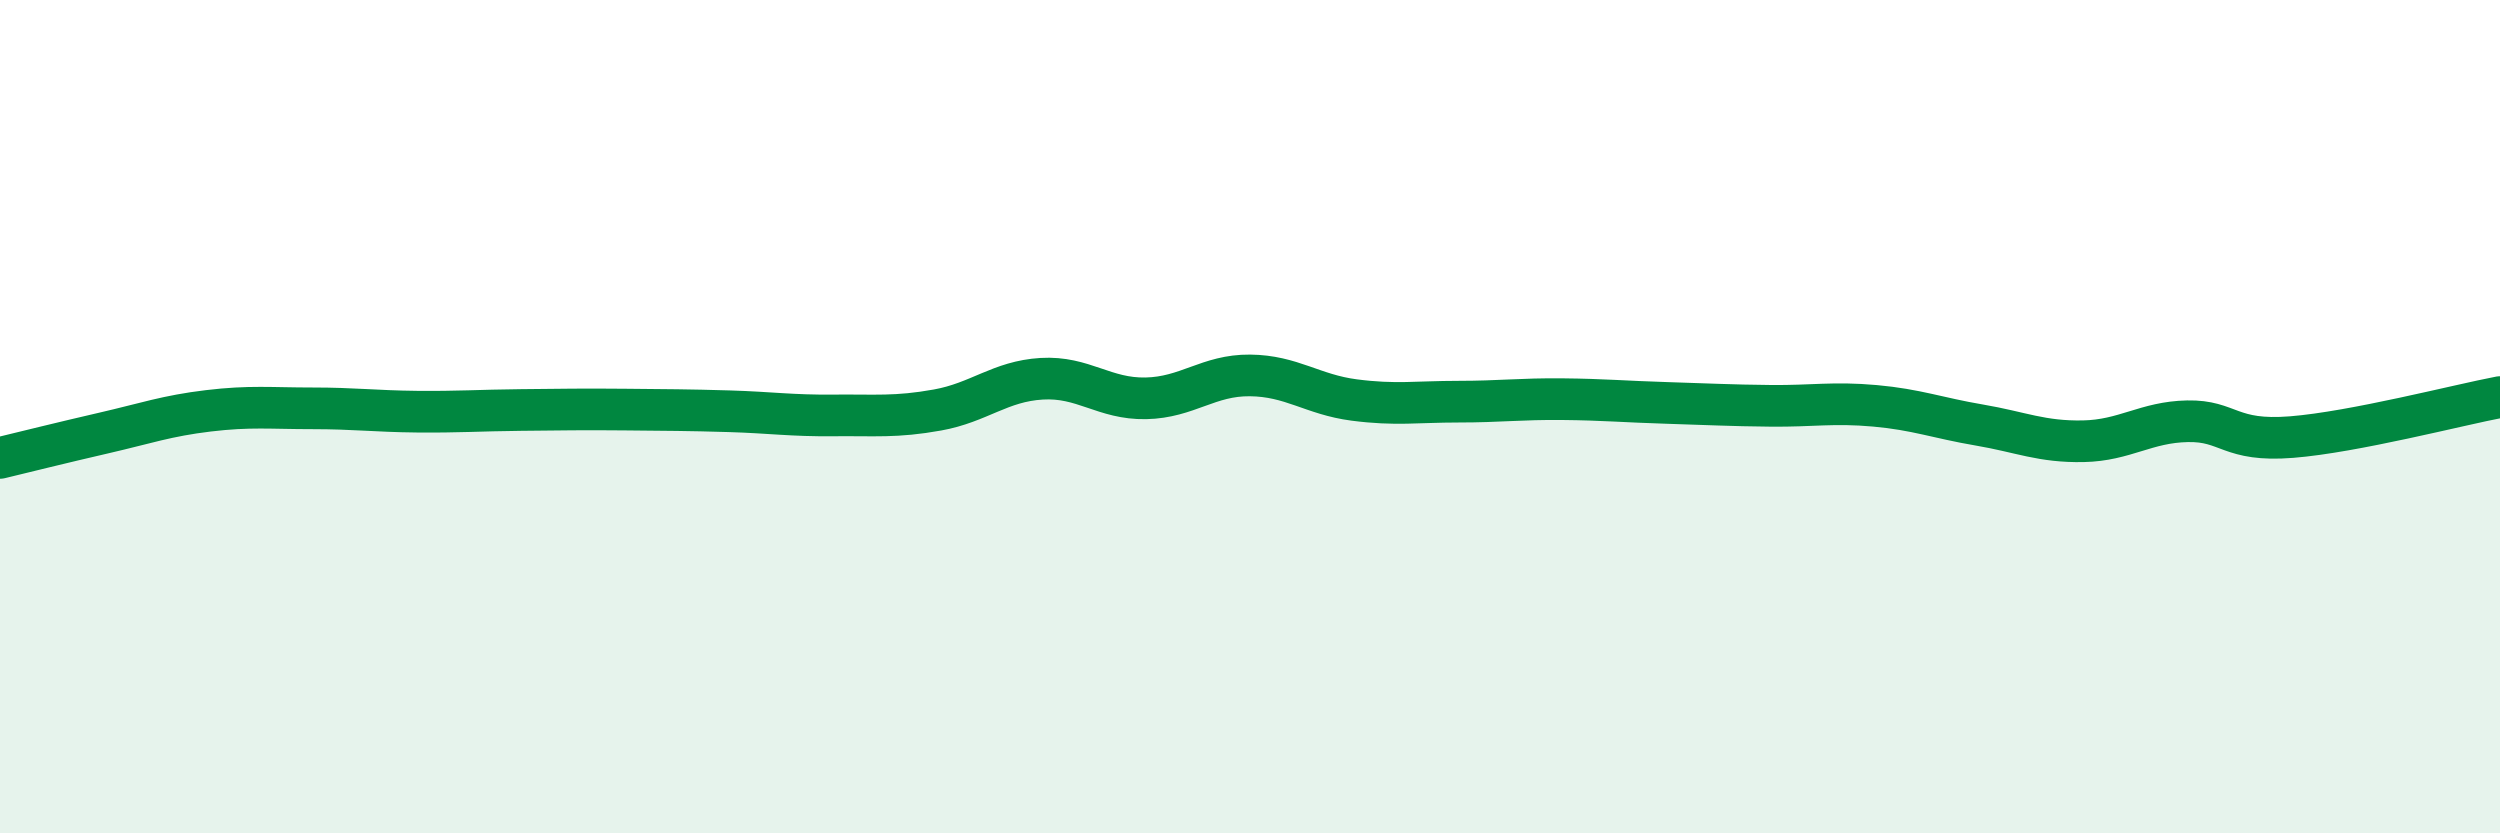
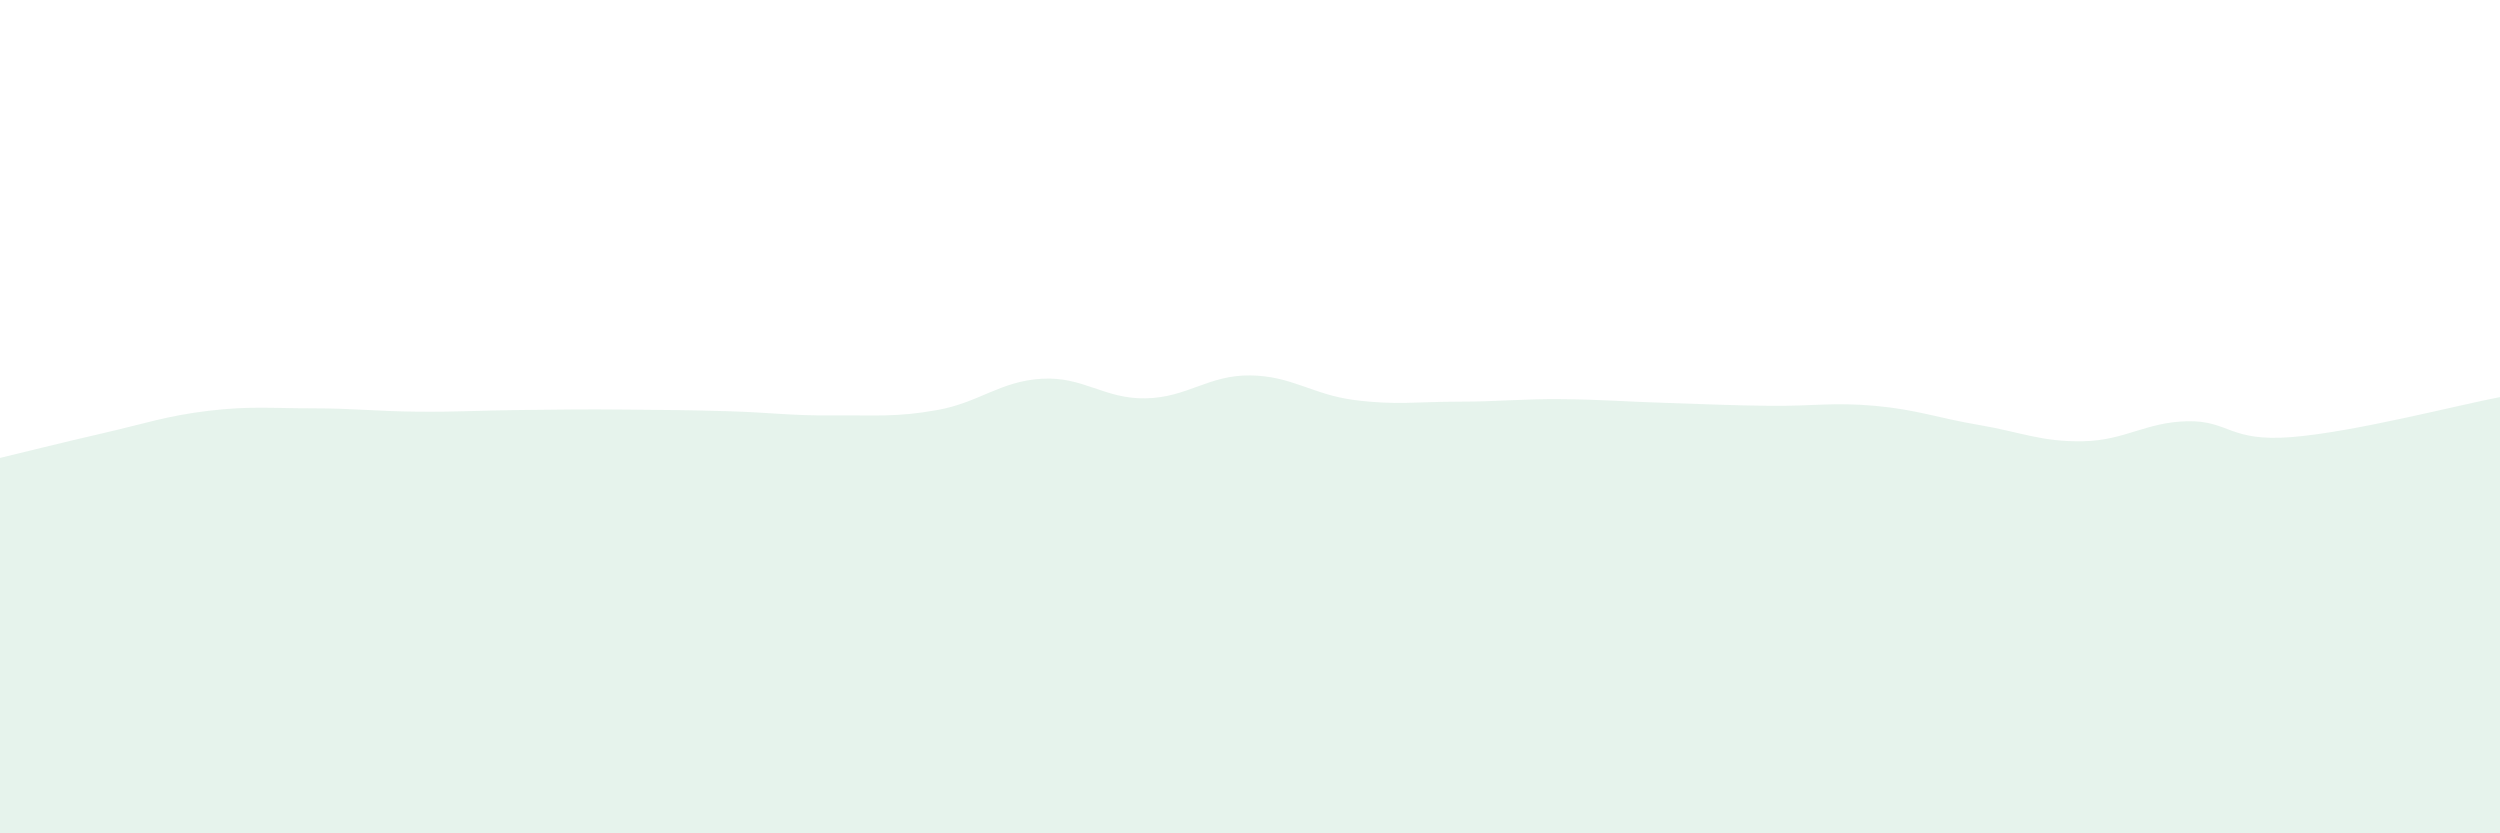
<svg xmlns="http://www.w3.org/2000/svg" width="60" height="20" viewBox="0 0 60 20">
  <path d="M 0,10.99 C 0.5,10.87 1.5,10.62 2.5,10.39 C 3.5,10.16 4,9.98 5,9.86 C 6,9.74 6.5,9.8 7.5,9.8 C 8.5,9.8 9,9.87 10,9.88 C 11,9.89 11.5,9.85 12.5,9.84 C 13.5,9.83 14,9.82 15,9.83 C 16,9.84 16.5,9.84 17.5,9.87 C 18.5,9.9 19,9.98 20,9.97 C 21,9.96 21.5,10.02 22.5,9.84 C 23.5,9.66 24,9.15 25,9.09 C 26,9.03 26.5,9.58 27.5,9.56 C 28.5,9.54 29,9 30,9.01 C 31,9.02 31.5,9.47 32.5,9.6 C 33.5,9.73 34,9.64 35,9.64 C 36,9.64 36.5,9.57 37.5,9.58 C 38.5,9.59 39,9.64 40,9.67 C 41,9.7 41.5,9.73 42.5,9.74 C 43.5,9.75 44,9.65 45,9.74 C 46,9.83 46.5,10.03 47.5,10.2 C 48.5,10.37 49,10.61 50,10.59 C 51,10.57 51.5,10.13 52.5,10.11 C 53.5,10.09 53.5,10.61 55,10.49 C 56.5,10.37 59,9.72 60,9.53L60 20L0 20Z" fill="#008740" opacity="0.1" stroke-linecap="round" stroke-linejoin="round" />
-   <path d="M 0,10.99 C 0.5,10.87 1.5,10.62 2.5,10.39 C 3.5,10.16 4,9.98 5,9.86 C 6,9.74 6.5,9.8 7.5,9.8 C 8.5,9.8 9,9.87 10,9.88 C 11,9.89 11.5,9.85 12.5,9.84 C 13.5,9.83 14,9.82 15,9.83 C 16,9.84 16.5,9.84 17.5,9.87 C 18.5,9.9 19,9.98 20,9.97 C 21,9.96 21.5,10.02 22.5,9.84 C 23.5,9.66 24,9.15 25,9.09 C 26,9.03 26.5,9.58 27.5,9.56 C 28.5,9.54 29,9 30,9.01 C 31,9.02 31.5,9.47 32.5,9.6 C 33.5,9.73 34,9.64 35,9.64 C 36,9.64 36.5,9.57 37.5,9.58 C 38.5,9.59 39,9.64 40,9.67 C 41,9.7 41.5,9.73 42.5,9.74 C 43.5,9.75 44,9.65 45,9.74 C 46,9.83 46.5,10.03 47.5,10.2 C 48.5,10.37 49,10.61 50,10.59 C 51,10.57 51.5,10.13 52.5,10.11 C 53.5,10.09 53.5,10.61 55,10.49 C 56.5,10.37 59,9.72 60,9.53" stroke="#008740" stroke-width="1" fill="none" stroke-linecap="round" stroke-linejoin="round" />
</svg>